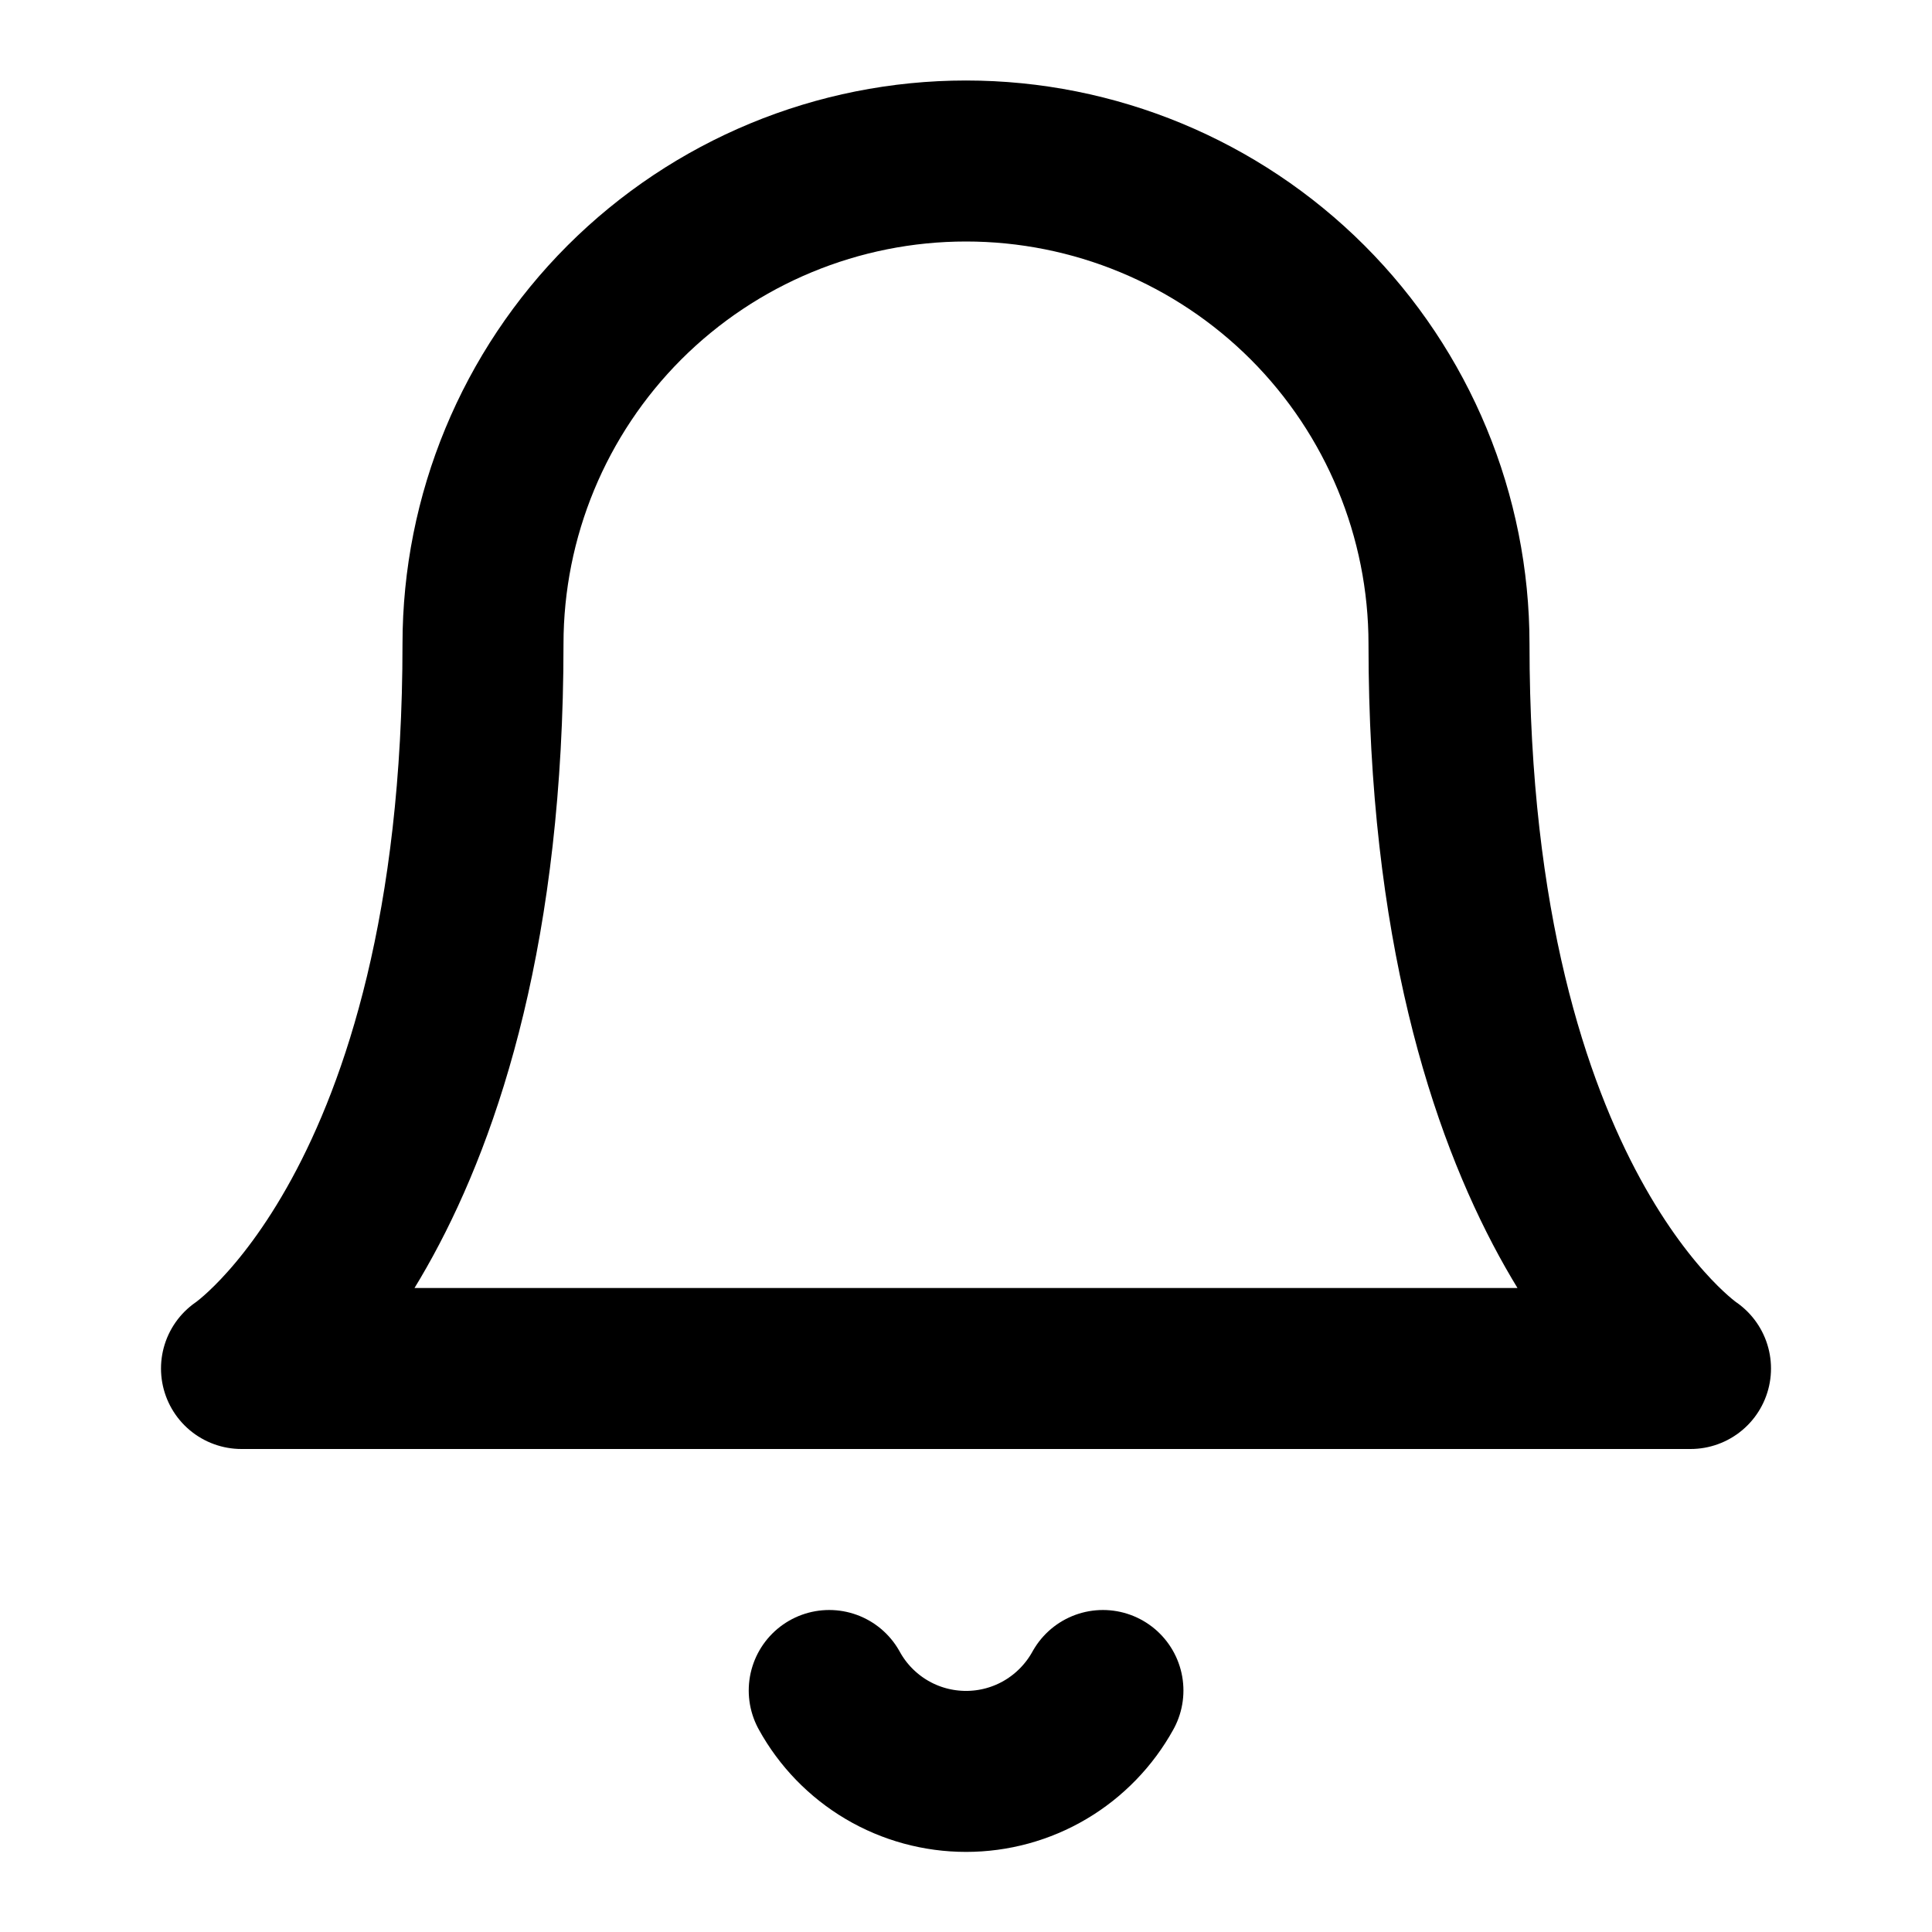
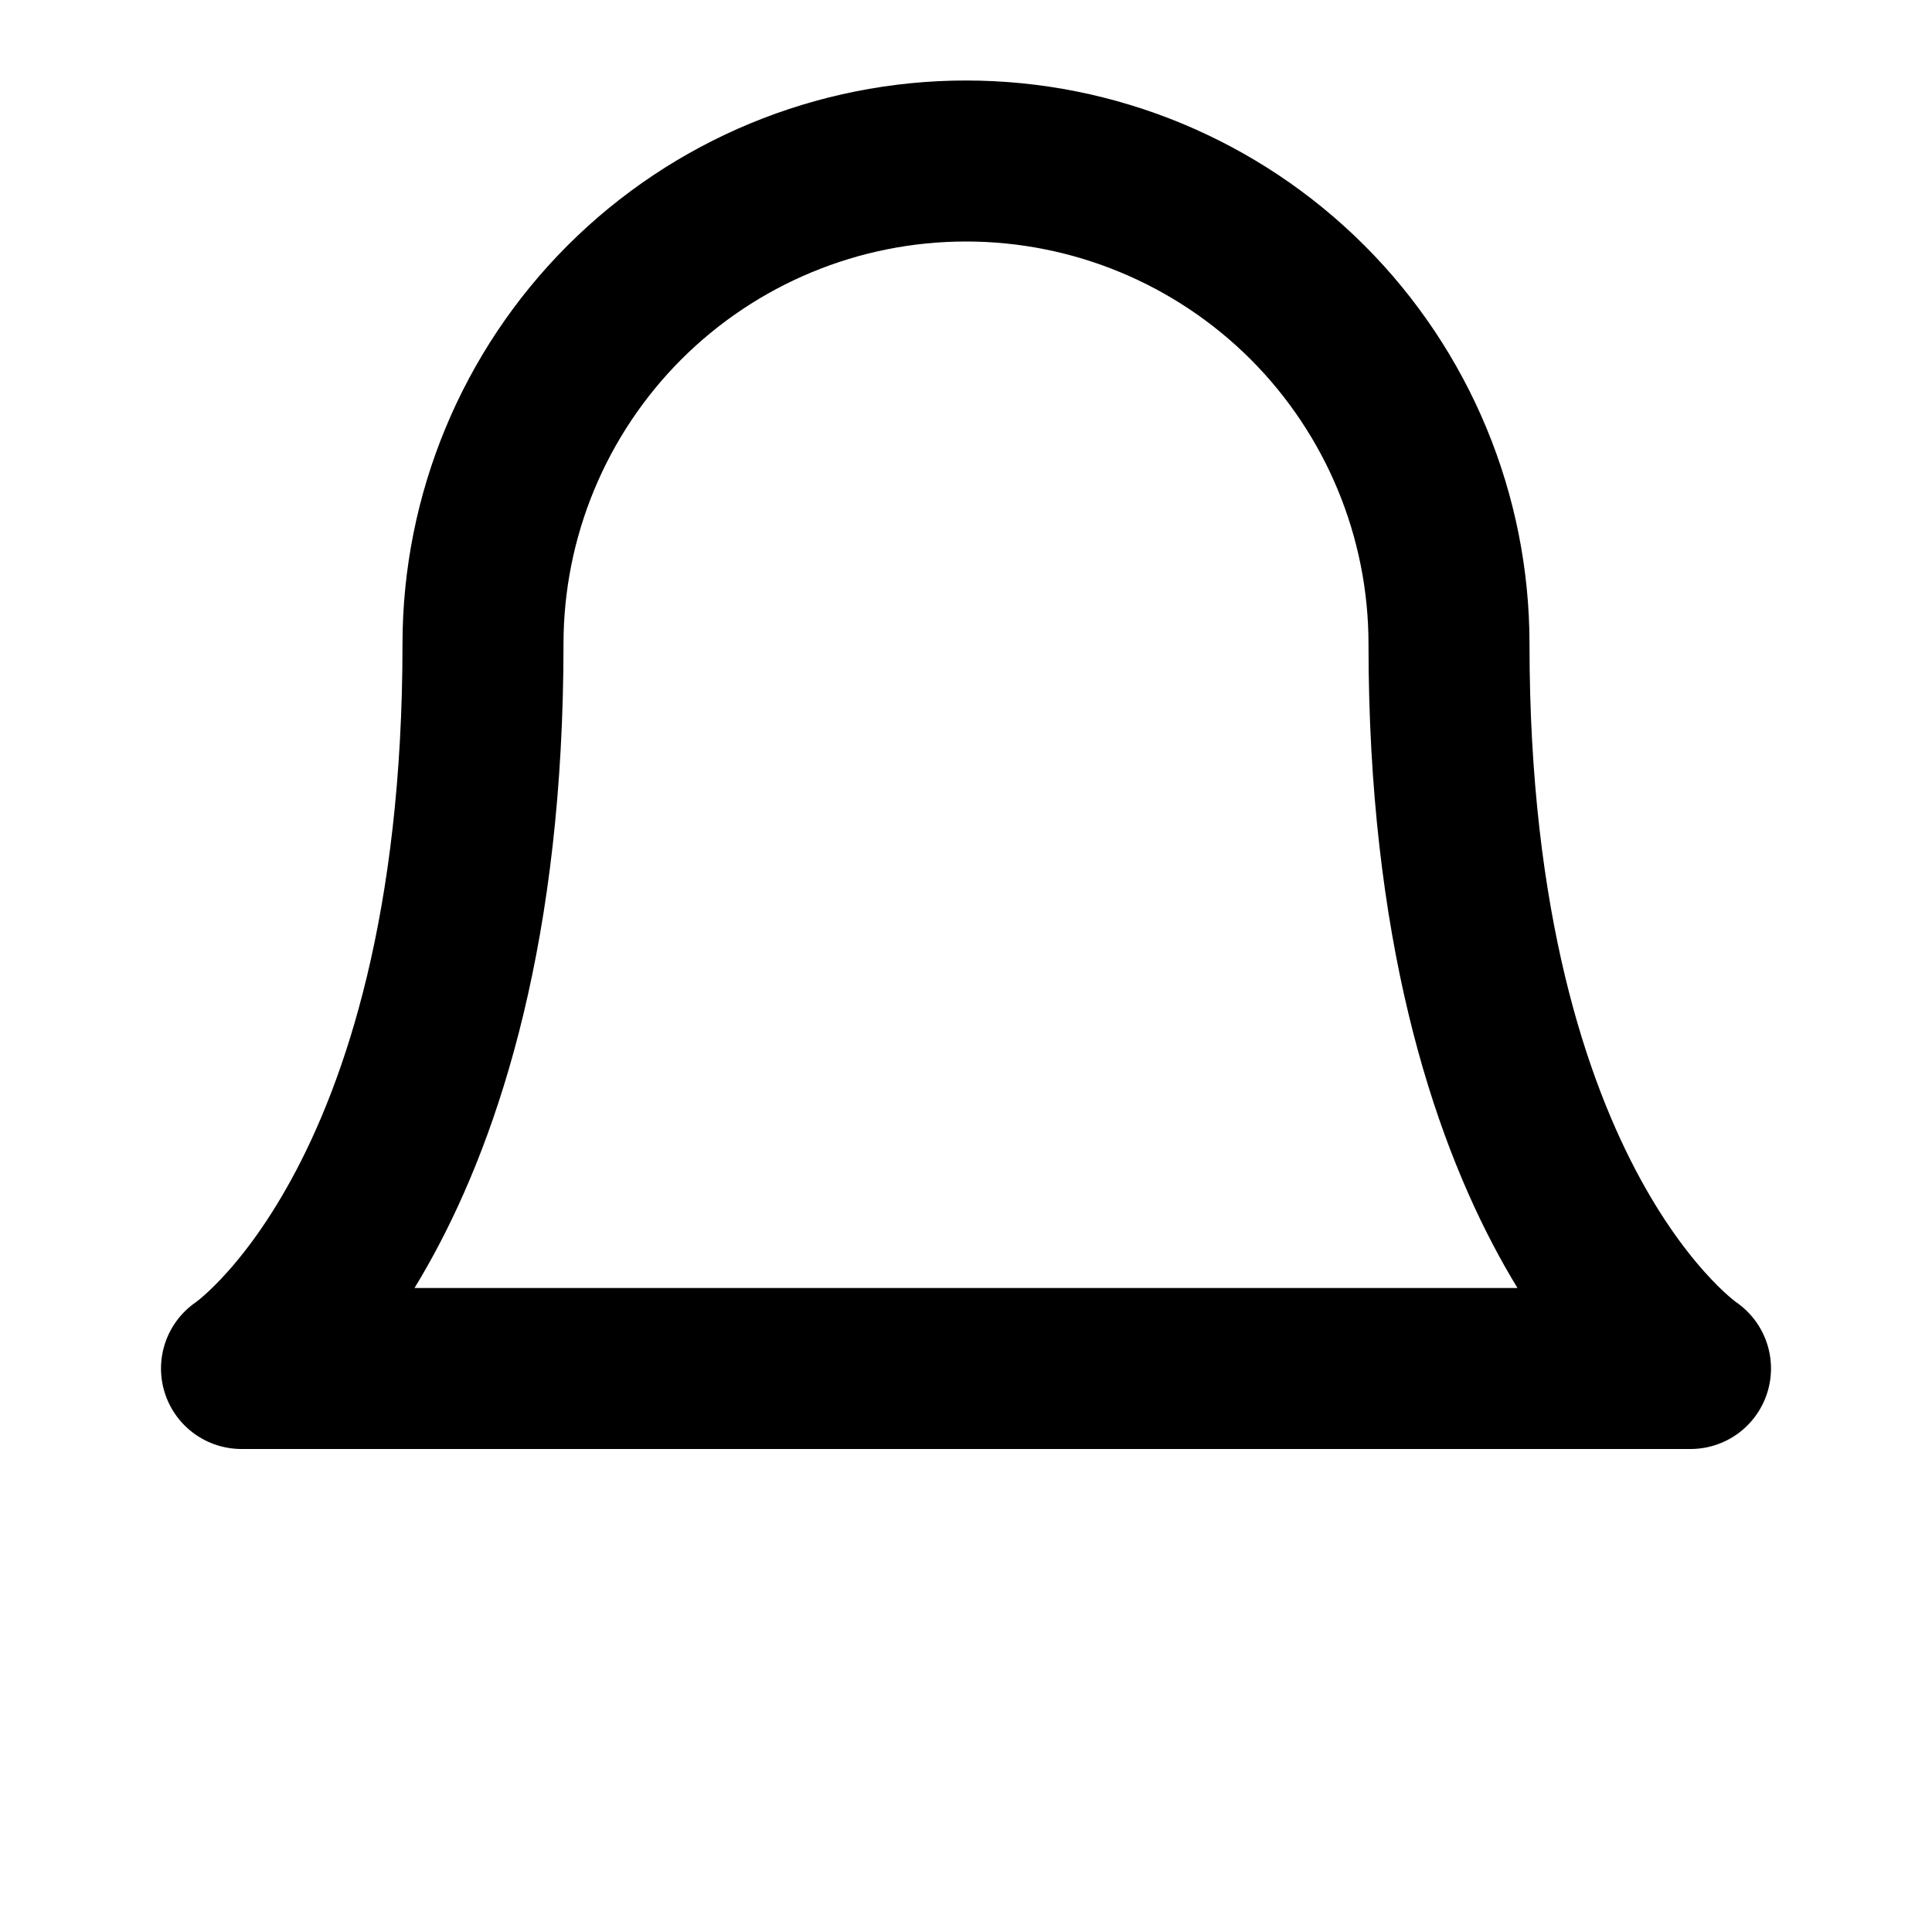
<svg xmlns="http://www.w3.org/2000/svg" width="24" height="24" viewBox="0 0 24 24" fill="none">
  <path d="M6 8C6 6.409 6.632 4.883 7.757 3.757C8.883 2.632 10.409 2 12 2C13.591 2 15.117 2.632 16.243 3.757C17.368 4.883 18 6.409 18 8C18 15 21 17 21 17H3C3 17 6 15 6 8Z" stroke="black" stroke-width="2" stroke-linecap="round" stroke-linejoin="round" />
-   <path d="M10.301 21C10.468 21.304 10.714 21.558 11.013 21.735C11.312 21.912 11.653 22.005 12.001 22.005C12.348 22.005 12.689 21.912 12.988 21.735C13.287 21.558 13.533 21.304 13.701 21" stroke="black" stroke-width="2" stroke-linecap="round" stroke-linejoin="round" />
</svg>